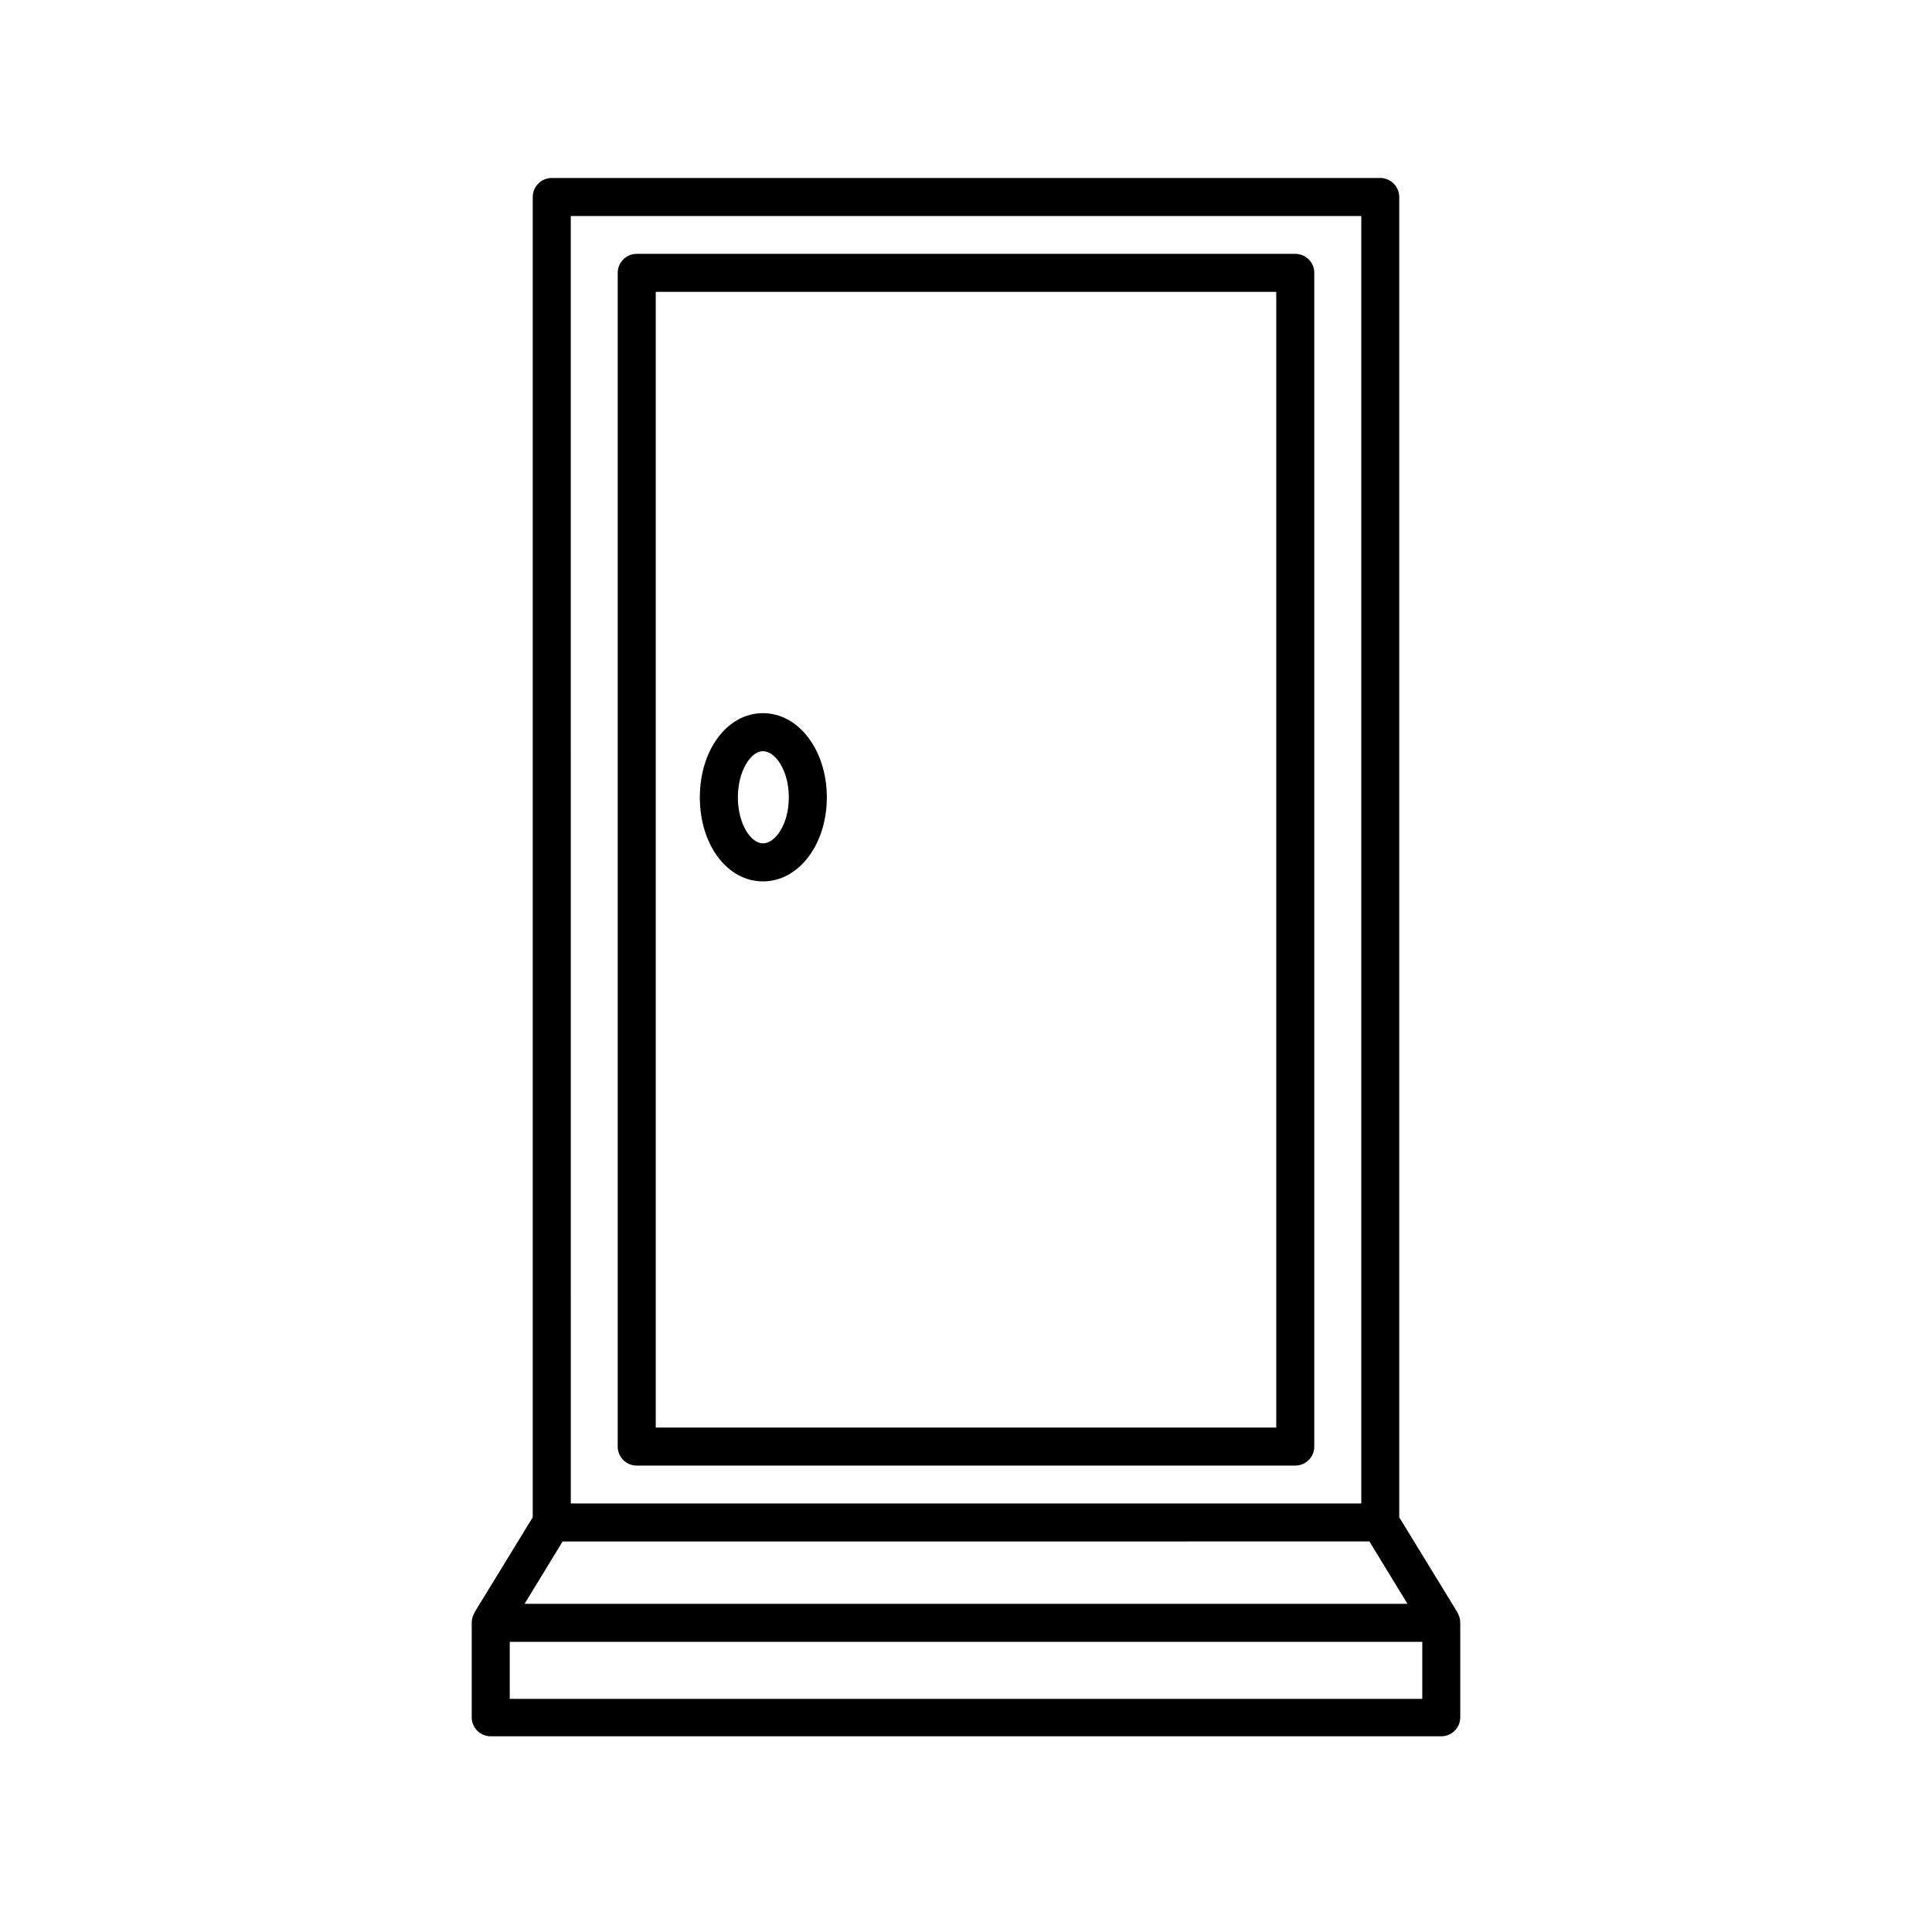
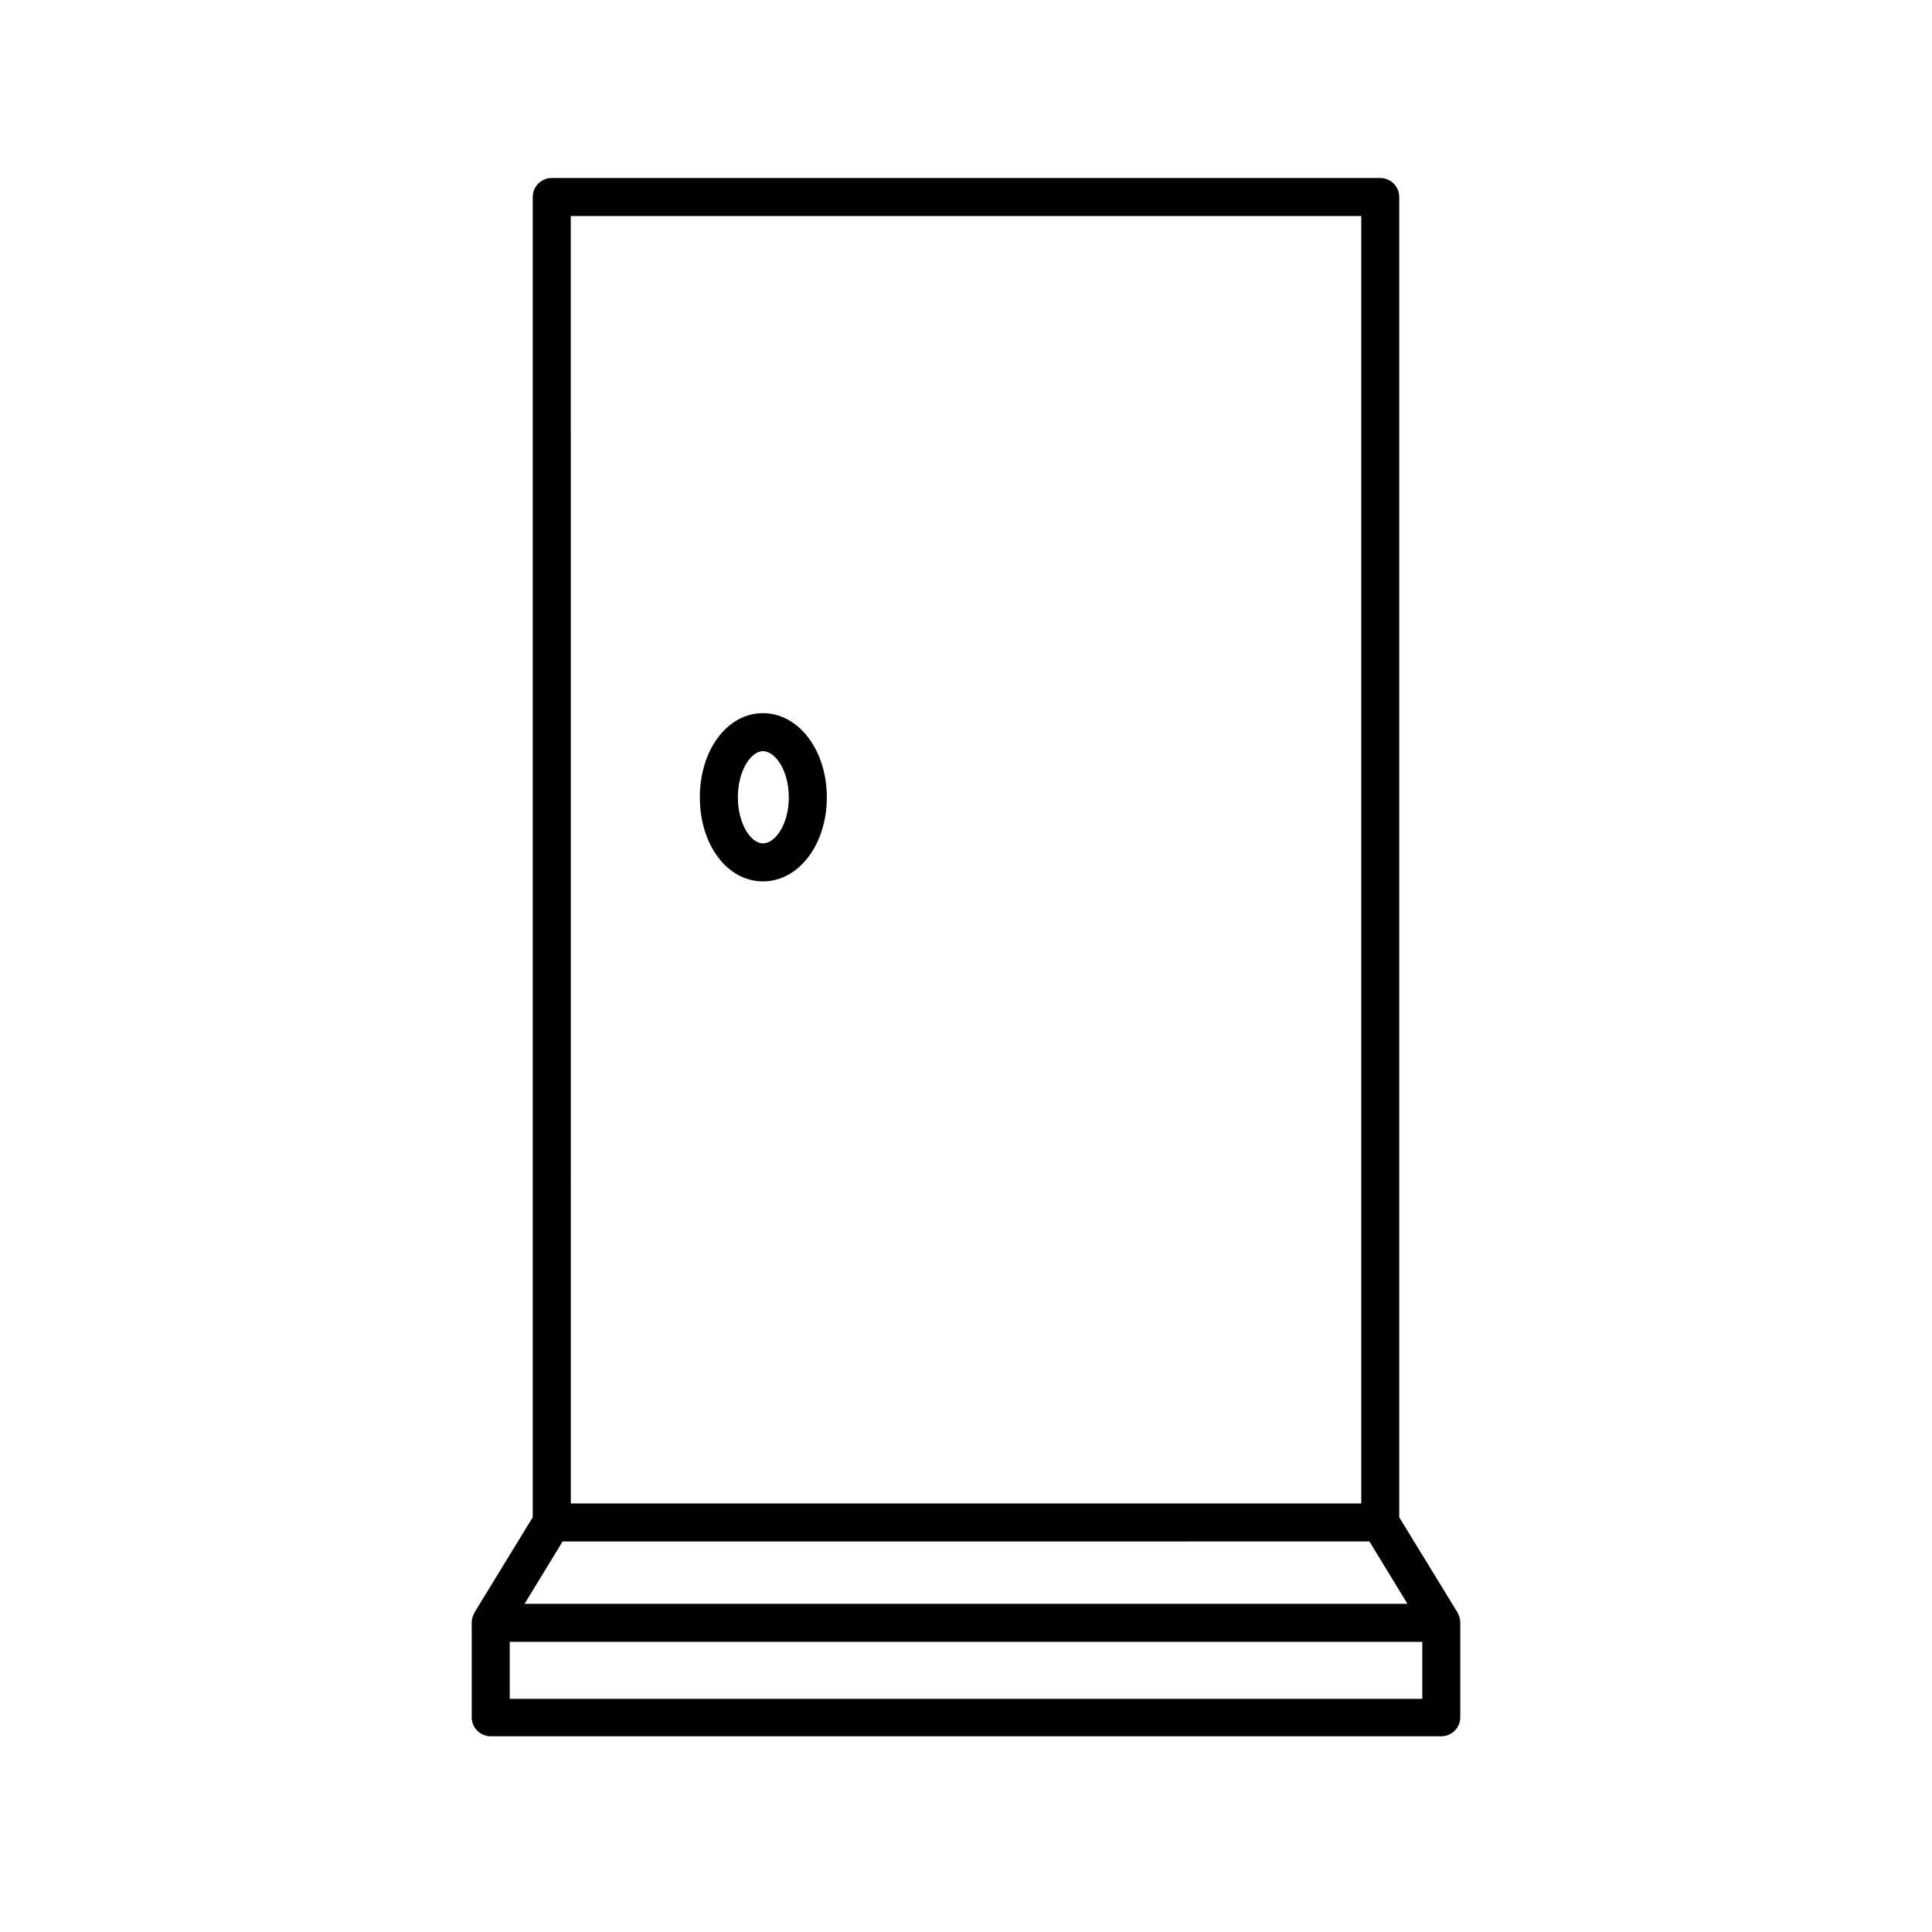
<svg xmlns="http://www.w3.org/2000/svg" fill="#000000" width="800px" height="800px" version="1.1" viewBox="144 144 512 512">
  <g>
-     <path d="m487.26 211.27h-174.52c-2.781 0-5.039 2.258-5.039 5.039v311.05c0 1.336 0.531 2.617 1.477 3.562 0.945 0.941 2.227 1.473 3.562 1.473h174.52c1.336 0 2.617-0.531 3.562-1.473 0.945-0.945 1.477-2.227 1.477-3.562v-311.05c0-1.336-0.531-2.617-1.477-3.562-0.945-0.945-2.227-1.477-3.562-1.477zm-5.039 311.05-164.44 0.004v-300.98h164.44z" />
    <path d="m509.78 191.17h-219.56c-2.781 0-5.039 2.258-5.039 5.039v349.89l-15.418 25.191h0.004c-0.137 0.301-0.27 0.605-0.406 0.906-0.215 0.547-0.336 1.129-0.352 1.715v25.191c0 1.336 0.531 2.617 1.477 3.562 0.945 0.945 2.227 1.473 3.562 1.473h251.9c1.336 0 2.621-0.527 3.562-1.473 0.945-0.945 1.477-2.227 1.477-3.562v-25.191c-0.016-0.586-0.137-1.168-0.352-1.715-0.133-0.301-0.27-0.602-0.402-0.906l-15.418-25.191v-349.89c0-1.336-0.531-2.617-1.477-3.562-0.945-0.945-2.227-1.477-3.562-1.477zm-214.52 10.078h209.49v341.18h-209.48zm225.66 392.97h-241.83v-15.113l241.83-0.004zm-3.93-25.191h-233.97l10.078-16.523 213.81-0.004z" />
    <path d="m346.19 377.58c9.473 0 16.93-9.773 16.93-22.27 0-12.492-7.457-22.316-16.93-22.316s-16.727 9.773-16.727 22.32c0 12.543 7.254 22.266 16.727 22.266zm0-34.512c3.223 0 6.852 5.039 6.852 12.242s-3.629 12.191-6.852 12.191c-3.223 0.004-6.648-5.188-6.648-12.188 0-7.004 3.426-12.246 6.648-12.246z" />
  </g>
</svg>